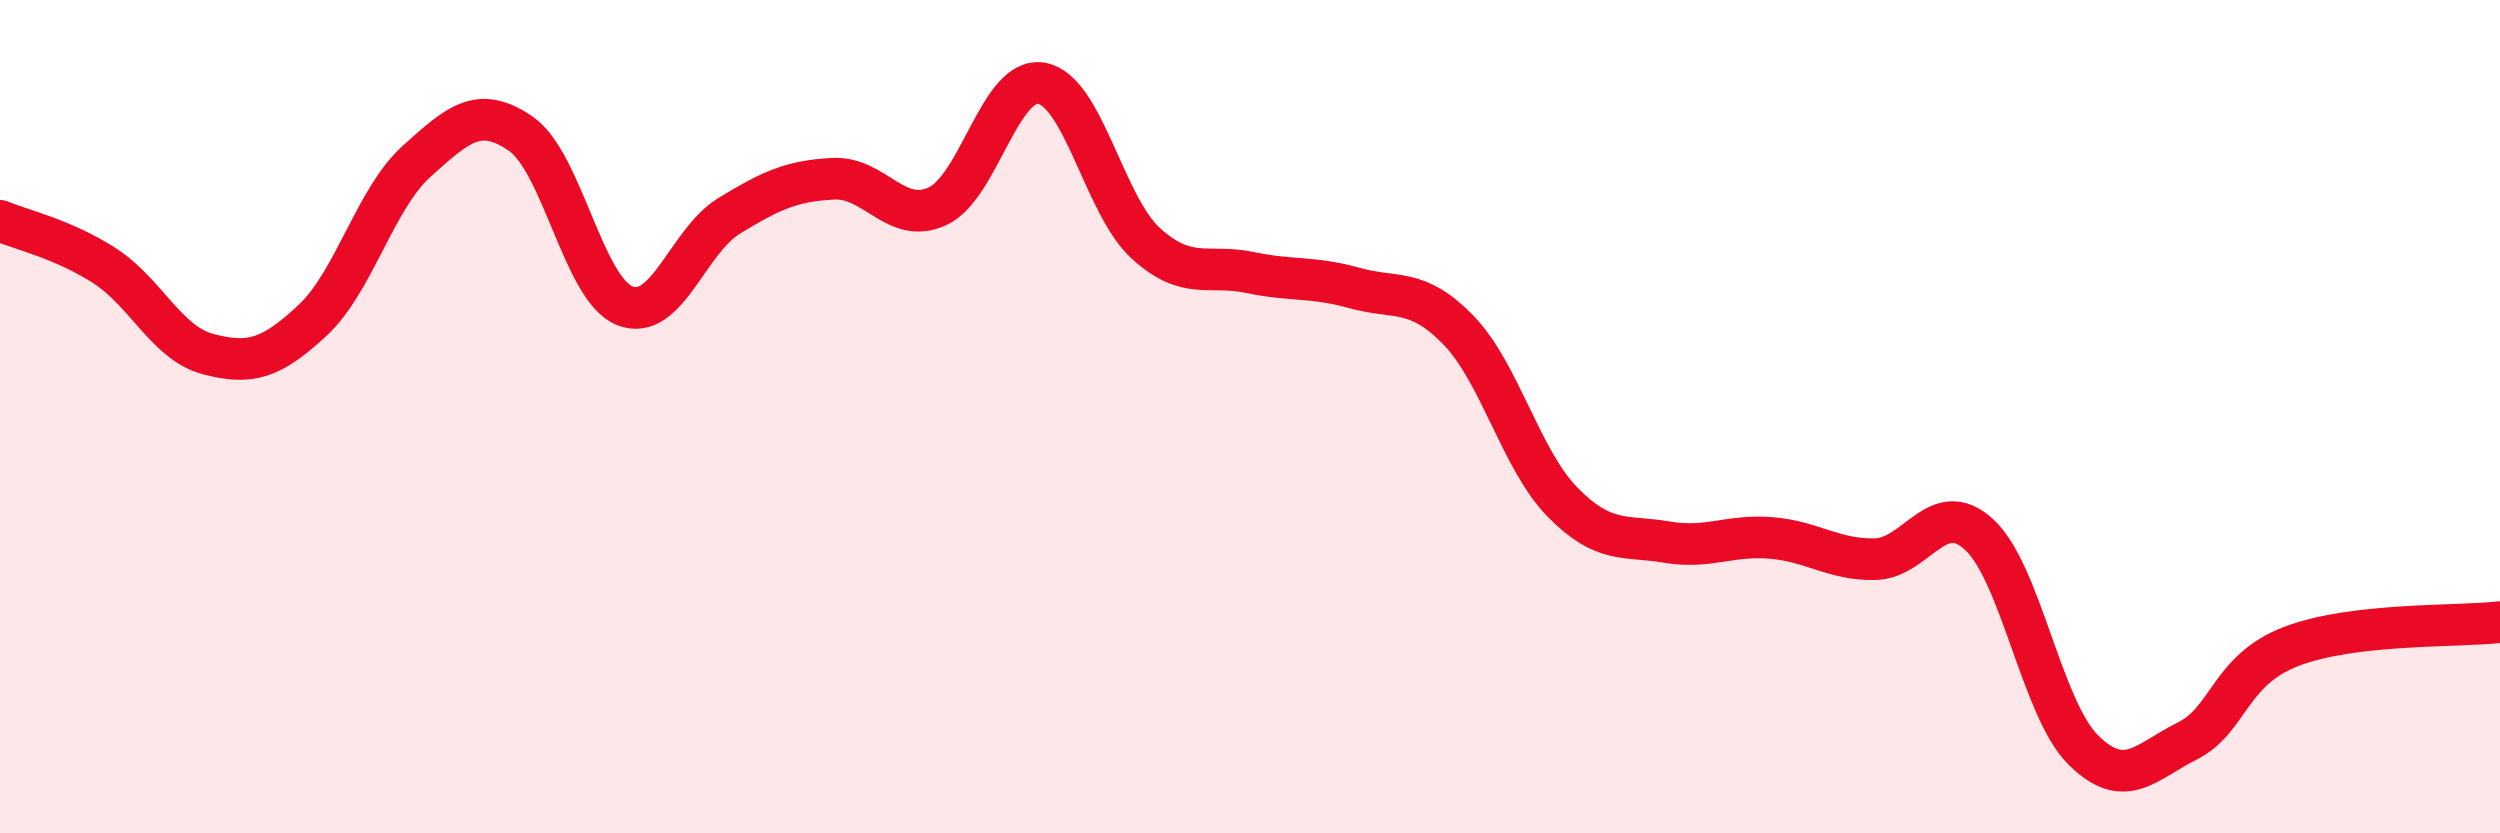
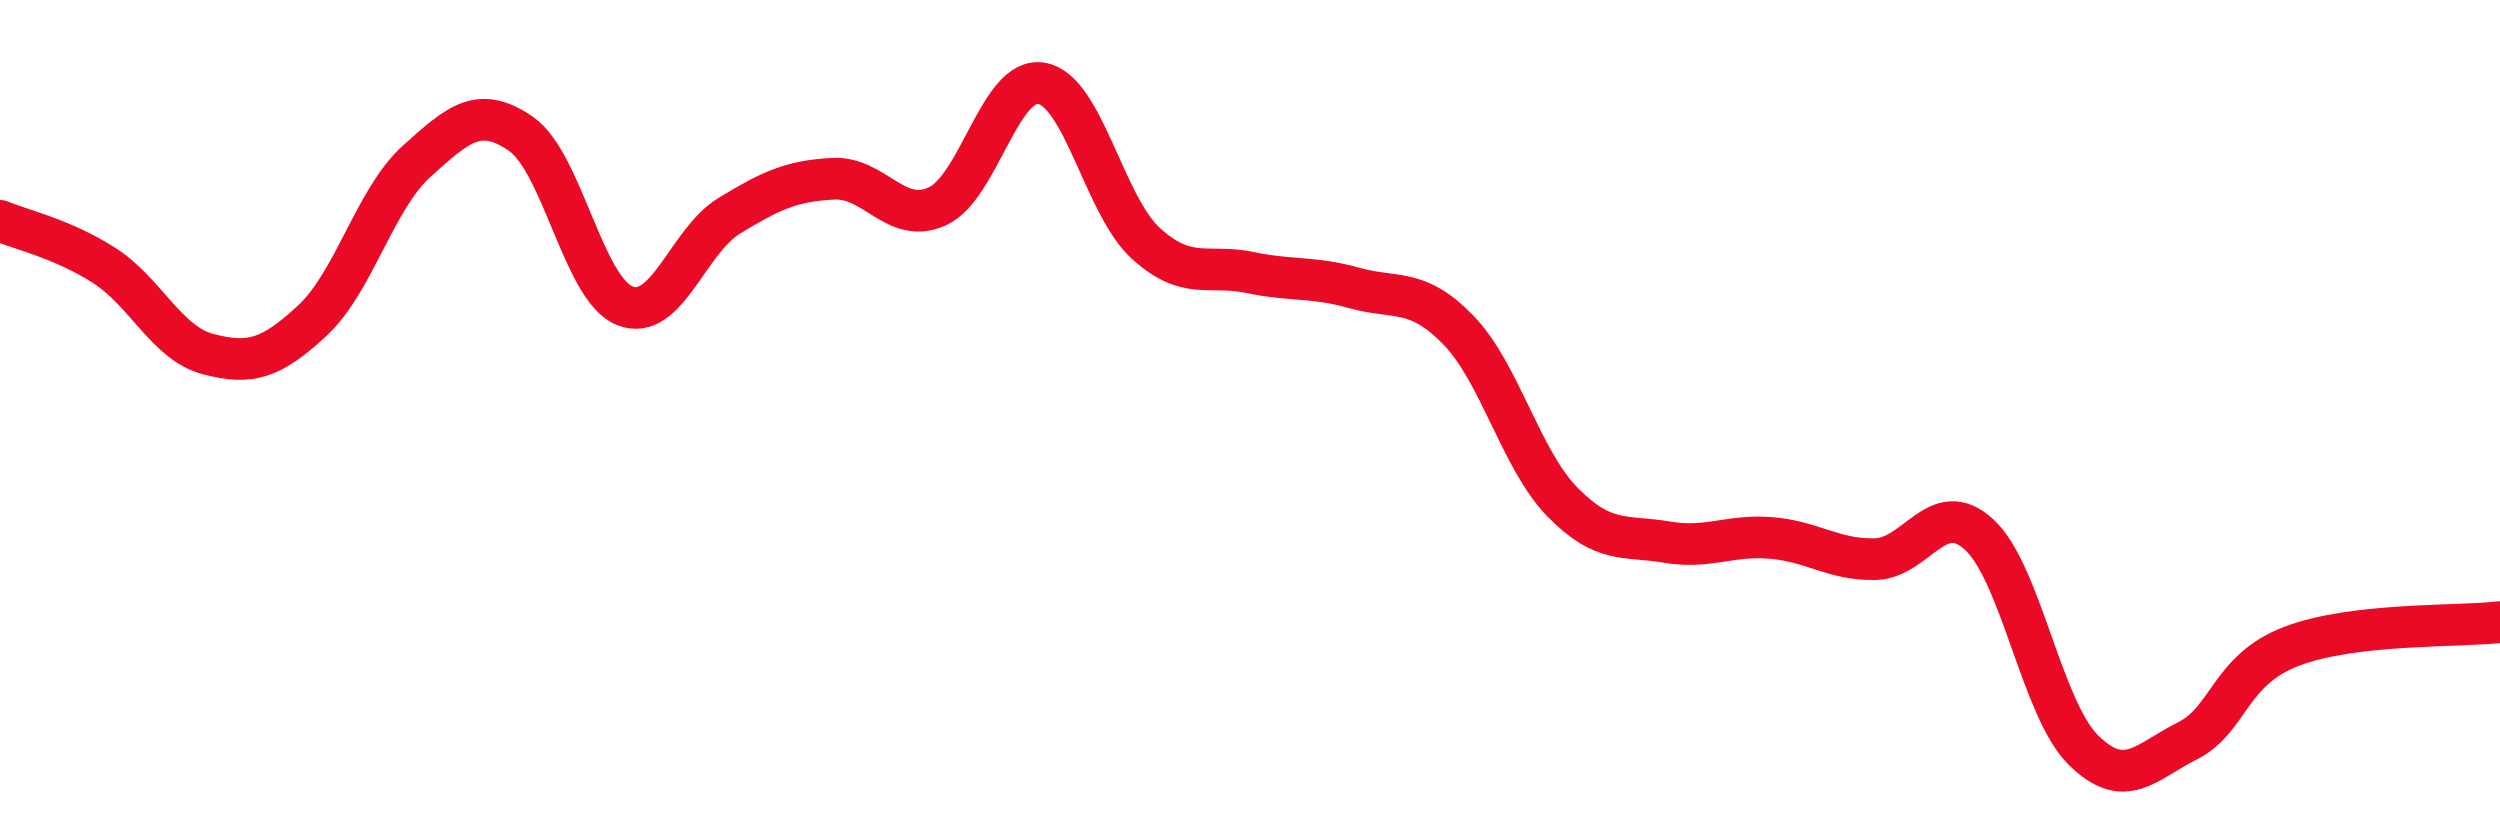
<svg xmlns="http://www.w3.org/2000/svg" width="60" height="20" viewBox="0 0 60 20">
-   <path d="M 0,5.3 C 0.5,5.51 1.5,5.73 2.5,6.37 C 3.5,7.01 4,8.24 5,8.5 C 6,8.76 6.5,8.62 7.5,7.69 C 8.5,6.76 9,4.77 10,3.87 C 11,2.97 11.5,2.52 12.5,3.21 C 13.5,3.9 14,6.95 15,7.34 C 16,7.73 16.5,5.79 17.5,5.18 C 18.5,4.57 19,4.34 20,4.29 C 21,4.24 21.5,5.41 22.5,4.95 C 23.5,4.49 24,1.82 25,2 C 26,2.18 26.5,4.93 27.5,5.84 C 28.5,6.75 29,6.33 30,6.54 C 31,6.75 31.5,6.63 32.5,6.91 C 33.5,7.19 34,6.89 35,7.92 C 36,8.95 36.5,11.03 37.5,12.05 C 38.5,13.07 39,12.84 40,13.01 C 41,13.18 41.5,12.83 42.5,12.91 C 43.5,12.99 44,13.44 45,13.42 C 46,13.4 46.5,11.91 47.5,12.83 C 48.5,13.75 49,17.01 50,18 C 51,18.99 51.5,18.28 52.5,17.78 C 53.5,17.28 53.5,16.08 55,15.51 C 56.5,14.94 59,15.05 60,14.93L60 20L0 20Z" fill="#EB0A25" opacity="0.1" stroke-linecap="round" stroke-linejoin="round" />
  <path d="M 0,5.3 C 0.5,5.51 1.5,5.73 2.5,6.37 C 3.5,7.01 4,8.24 5,8.5 C 6,8.76 6.5,8.62 7.5,7.69 C 8.5,6.76 9,4.77 10,3.87 C 11,2.97 11.5,2.52 12.5,3.21 C 13.5,3.9 14,6.95 15,7.34 C 16,7.73 16.5,5.79 17.5,5.18 C 18.5,4.57 19,4.34 20,4.29 C 21,4.24 21.5,5.41 22.5,4.95 C 23.5,4.49 24,1.82 25,2 C 26,2.18 26.5,4.93 27.5,5.84 C 28.5,6.75 29,6.33 30,6.54 C 31,6.75 31.5,6.63 32.5,6.91 C 33.5,7.19 34,6.89 35,7.92 C 36,8.95 36.5,11.03 37.5,12.05 C 38.5,13.07 39,12.84 40,13.01 C 41,13.18 41.5,12.83 42.5,12.91 C 43.5,12.99 44,13.44 45,13.42 C 46,13.4 46.5,11.91 47.5,12.83 C 48.5,13.75 49,17.01 50,18 C 51,18.99 51.5,18.28 52.5,17.78 C 53.5,17.28 53.5,16.08 55,15.51 C 56.5,14.94 59,15.05 60,14.93" stroke="#EB0A25" stroke-width="1" fill="none" stroke-linecap="round" stroke-linejoin="round" />
</svg>